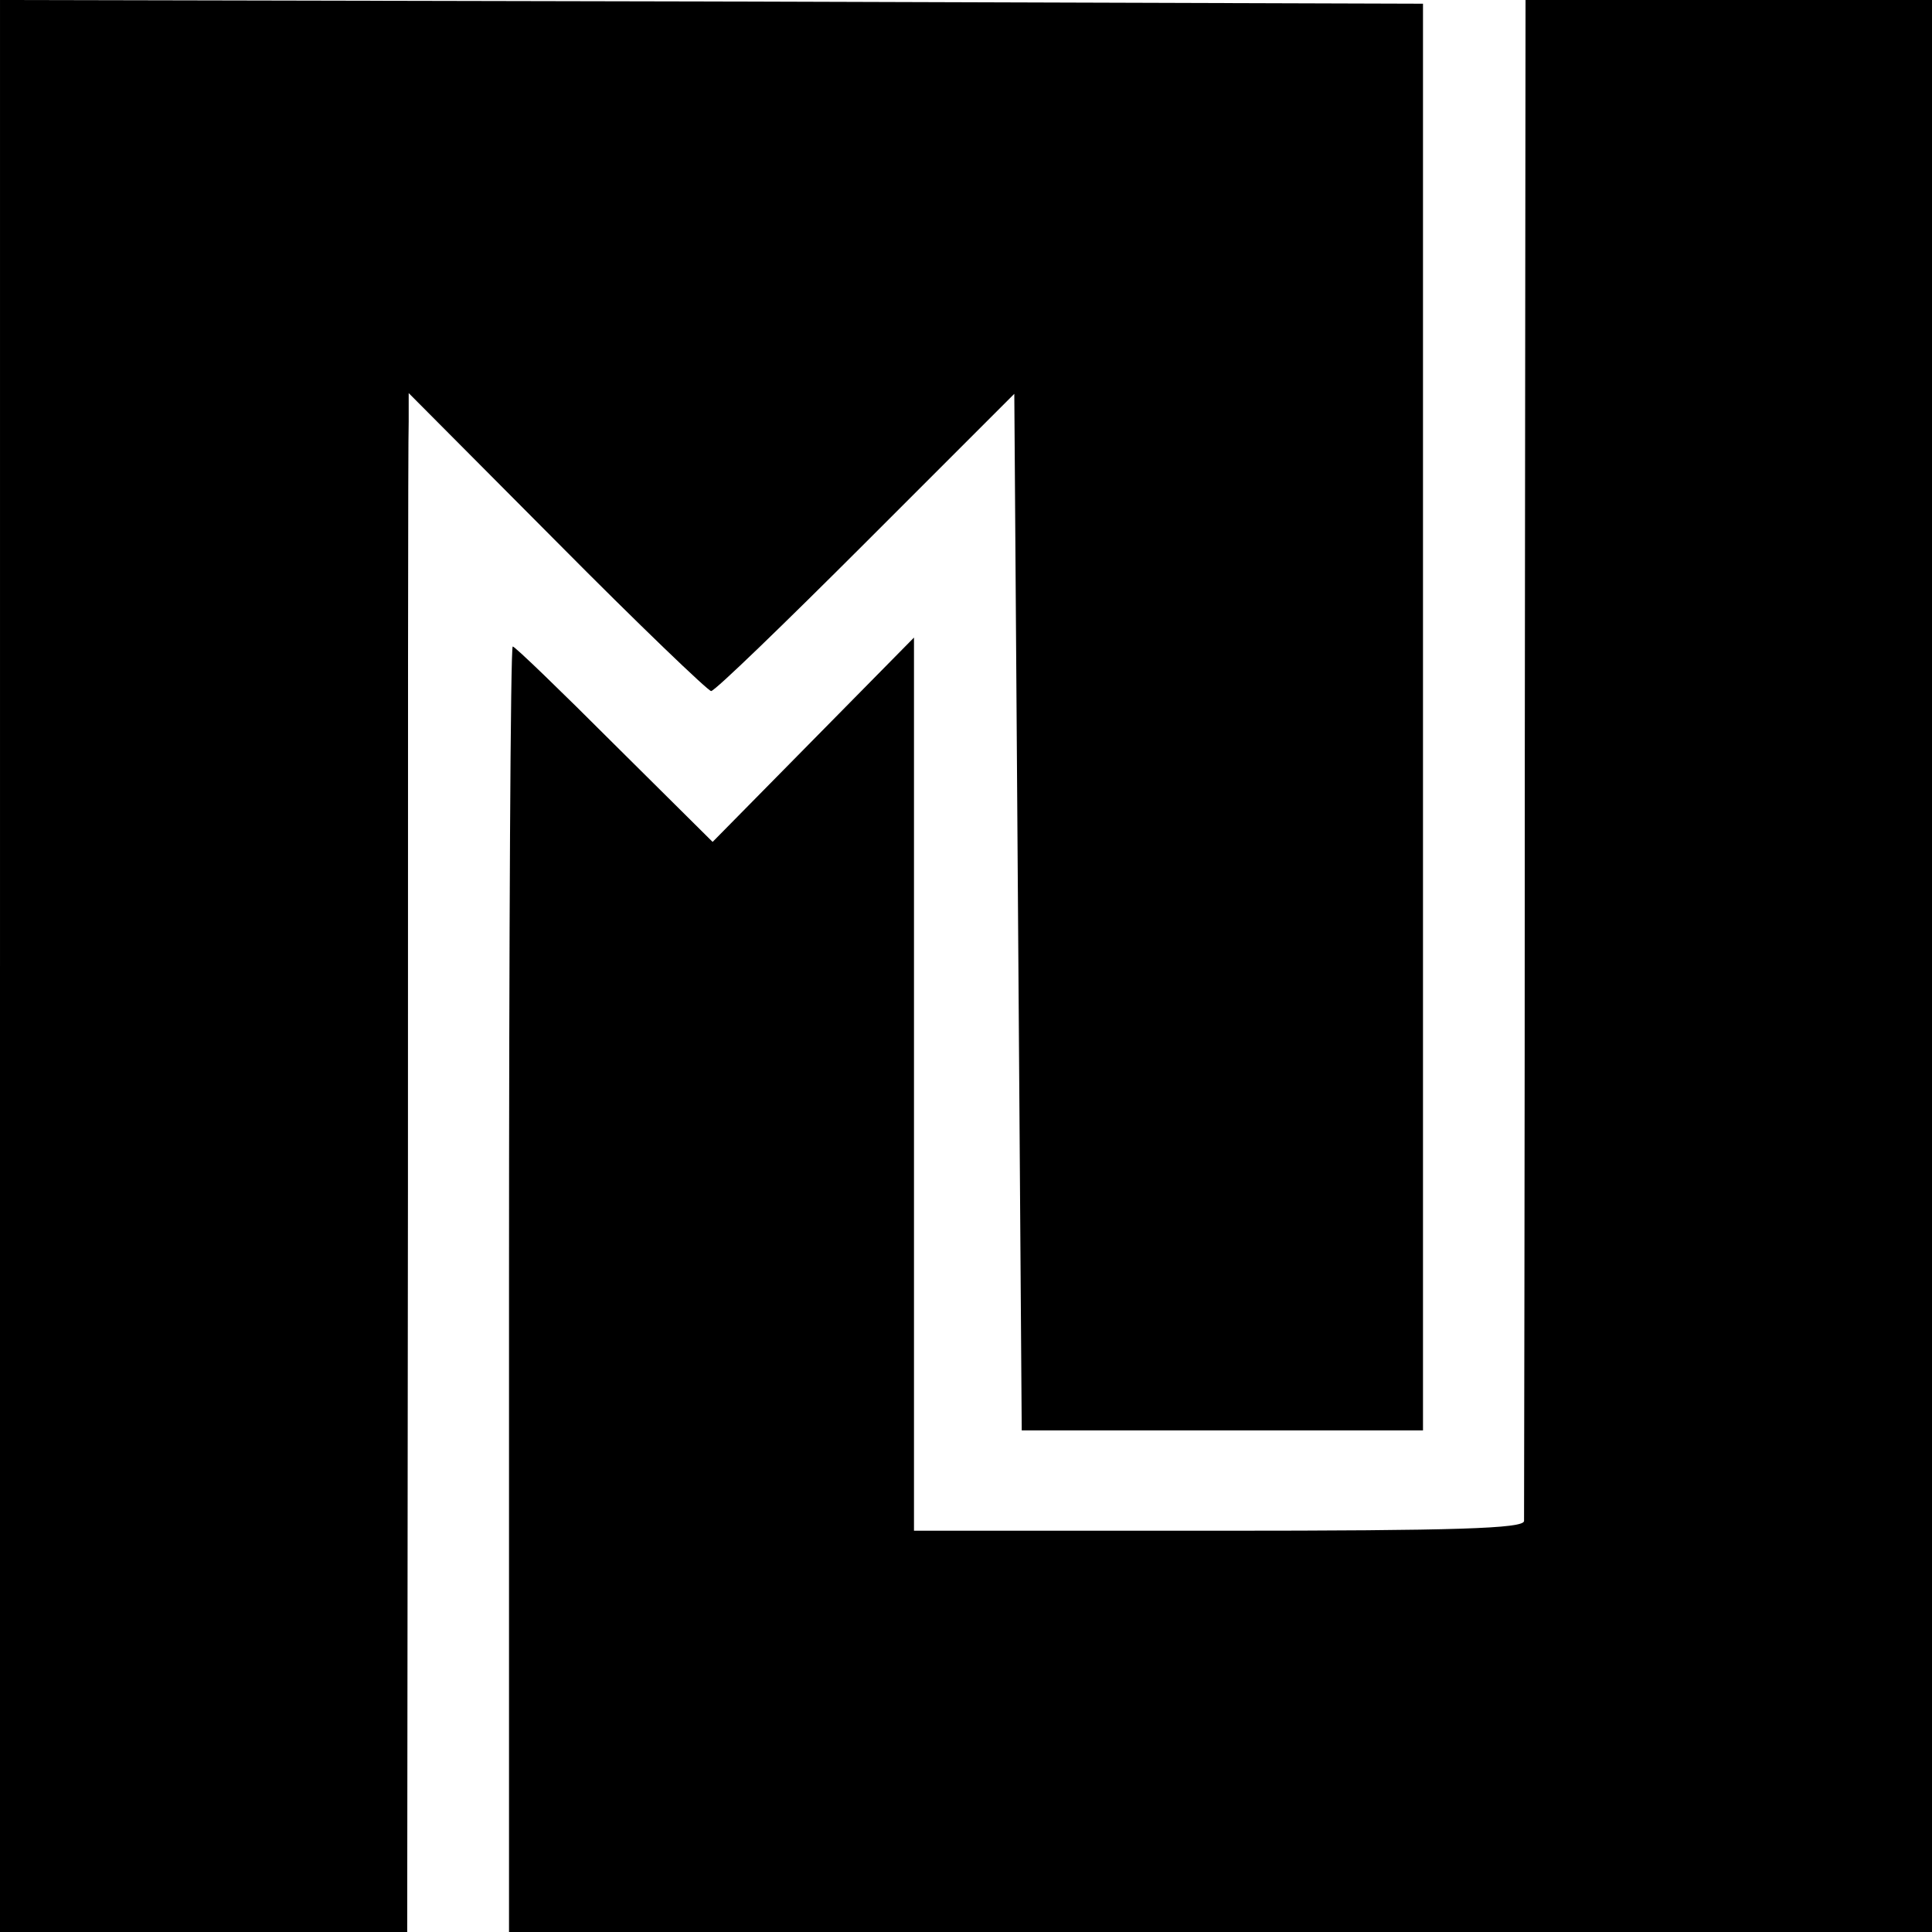
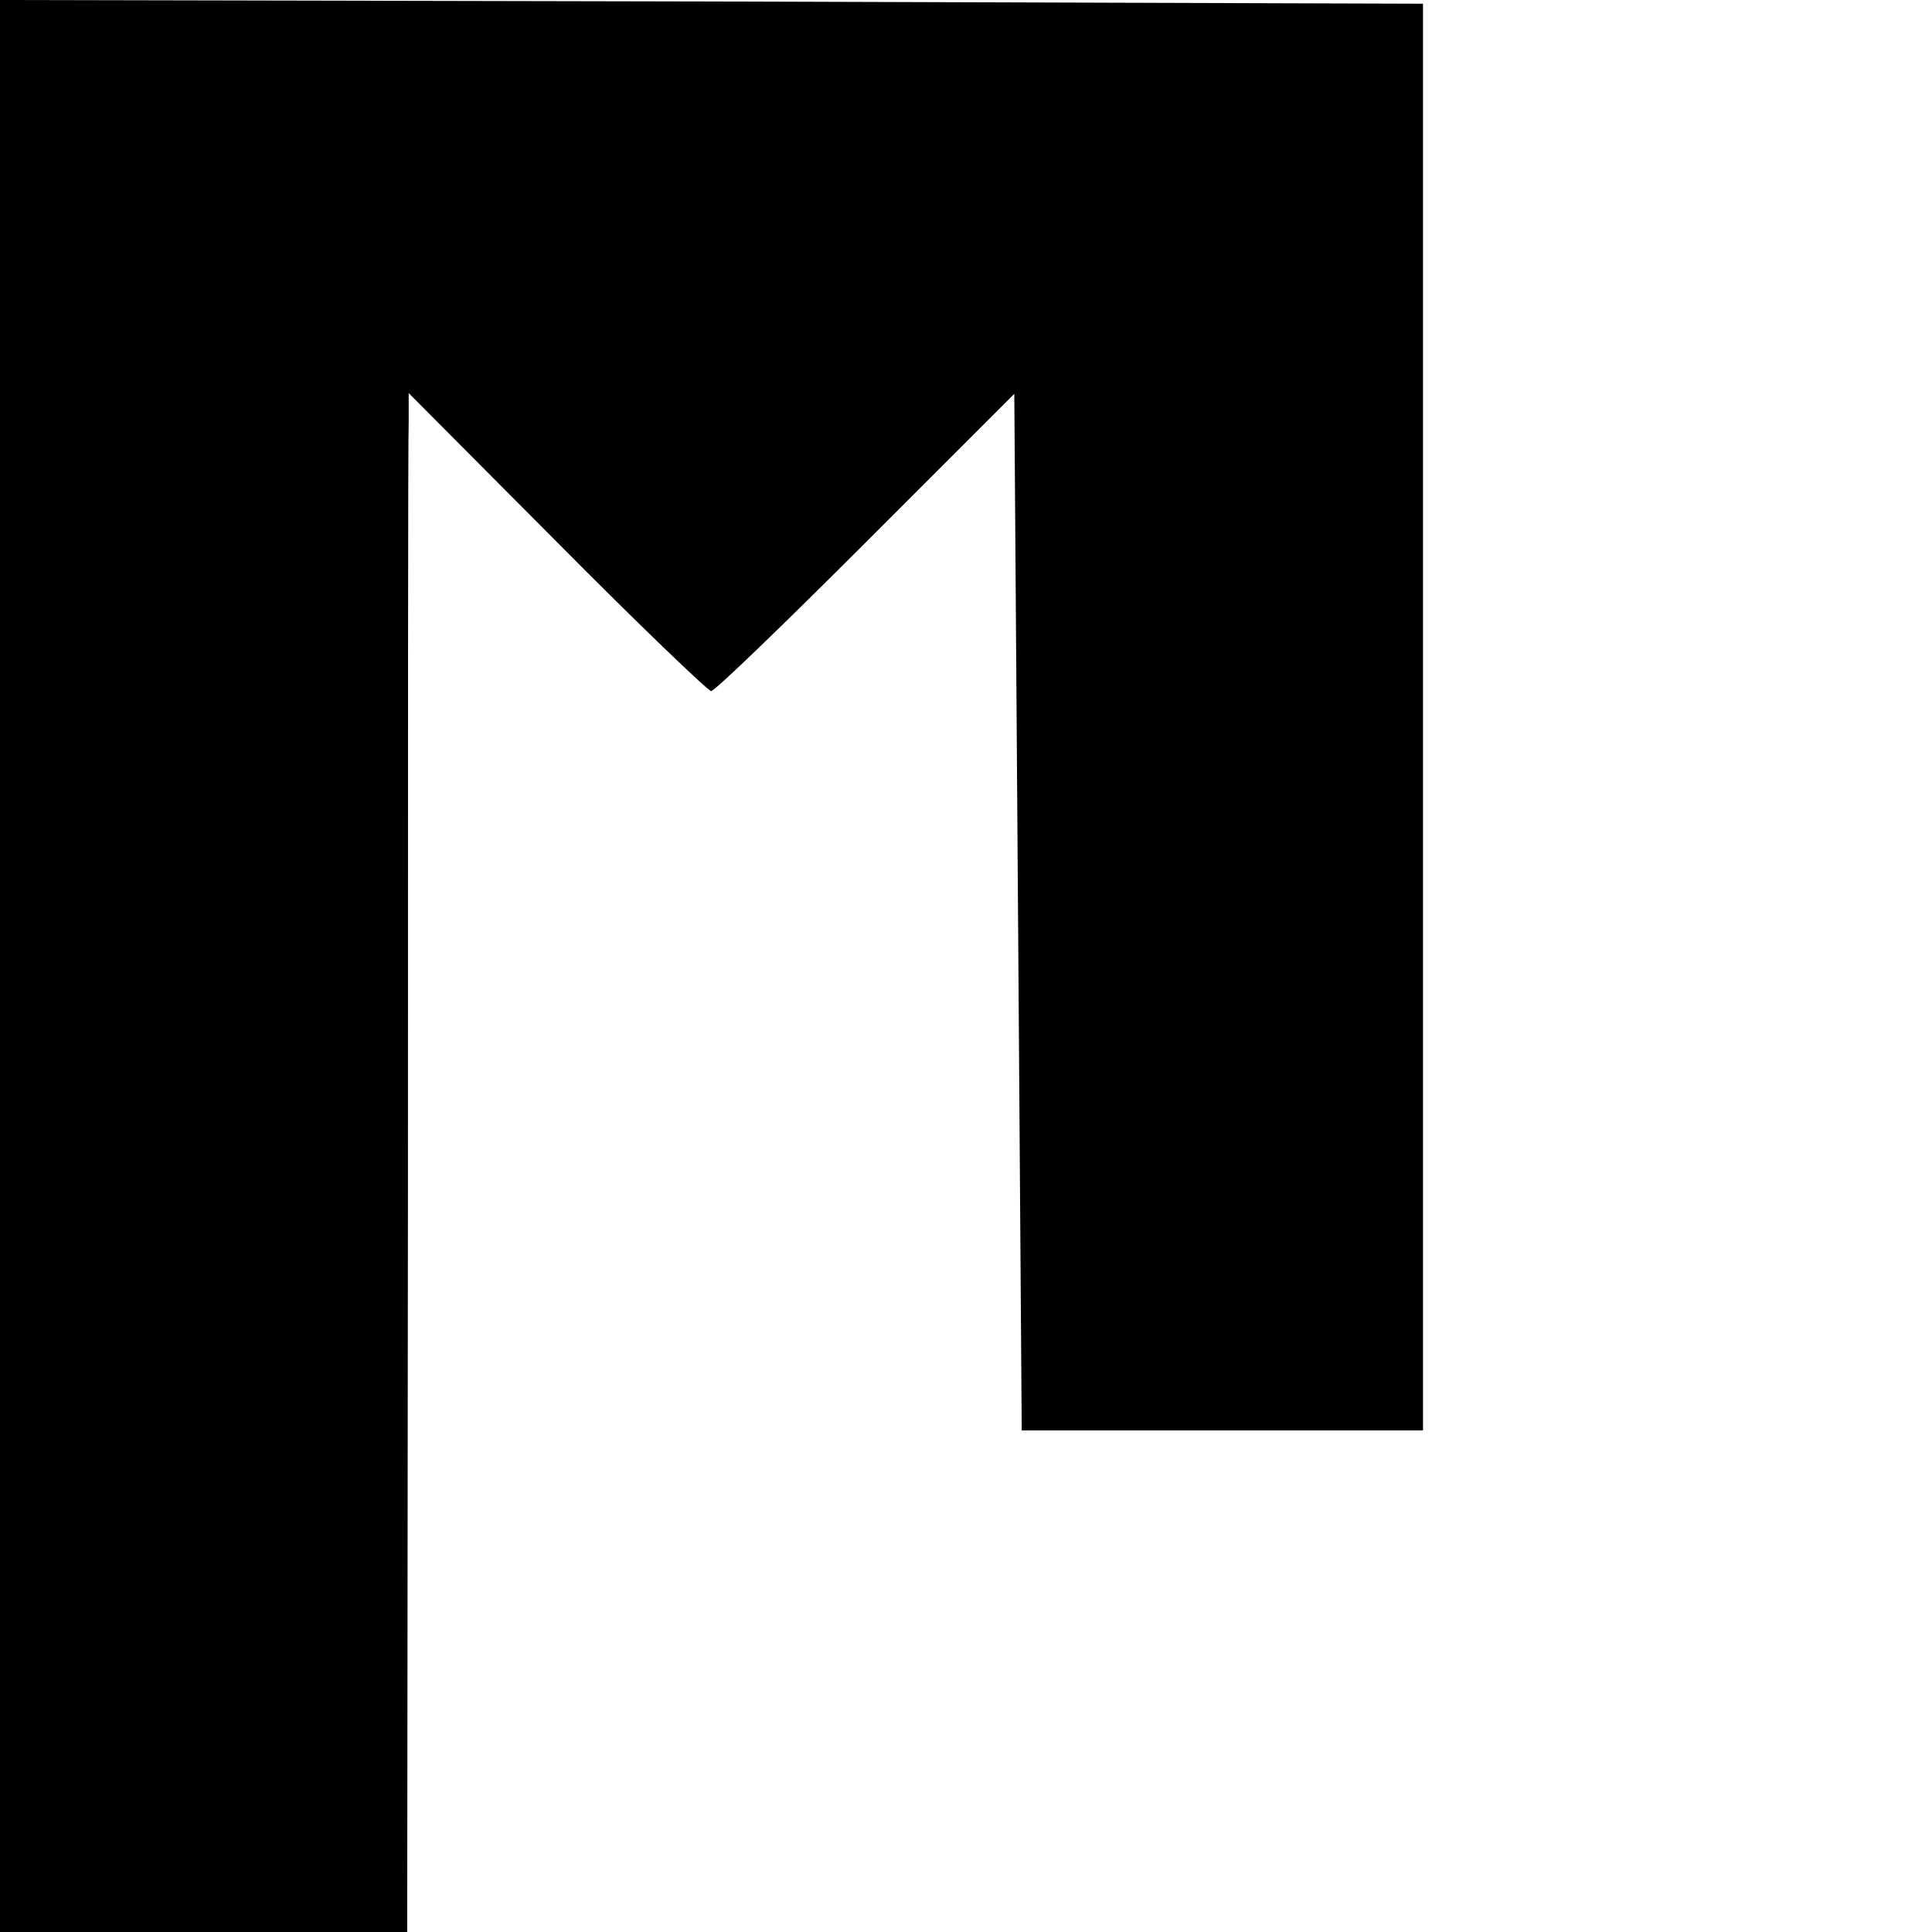
<svg xmlns="http://www.w3.org/2000/svg" version="1.0" width="260pt" height="260pt" viewBox="0 0 260 260" preserveAspectRatio="xMidYMid meet">
  <g transform="translate(0,260) scale(0.1,-0.1)" fill="#000000" stroke="none">
    <path d="M0 1300 l0 -1300 274 0 274 0 1 997 c0 549 0 1015 1 1036 l0 38 200 -201 c109 -110 203 -200 207 -200 5 0 98 90 208 200 l200 200 5 -697 5 -698 270 0 270 0 0 960 0 960 -957 3 -958 2 0 -1300z" />
-     <path d="M2052 1583 c0 -560 -1 -1024 -1 -1030 -1 -10 -90 -13 -411 -13 l-410 0 0 601 0 601 -136 -138 -135 -137 -132 131 c-73 73 -134 132 -137 132 -3 0 -5 -389 -5 -865 l0 -865 958 0 957 0 0 1300 0 1300 -274 0 -273 0 -1 -1017z" />
  </g>
</svg>